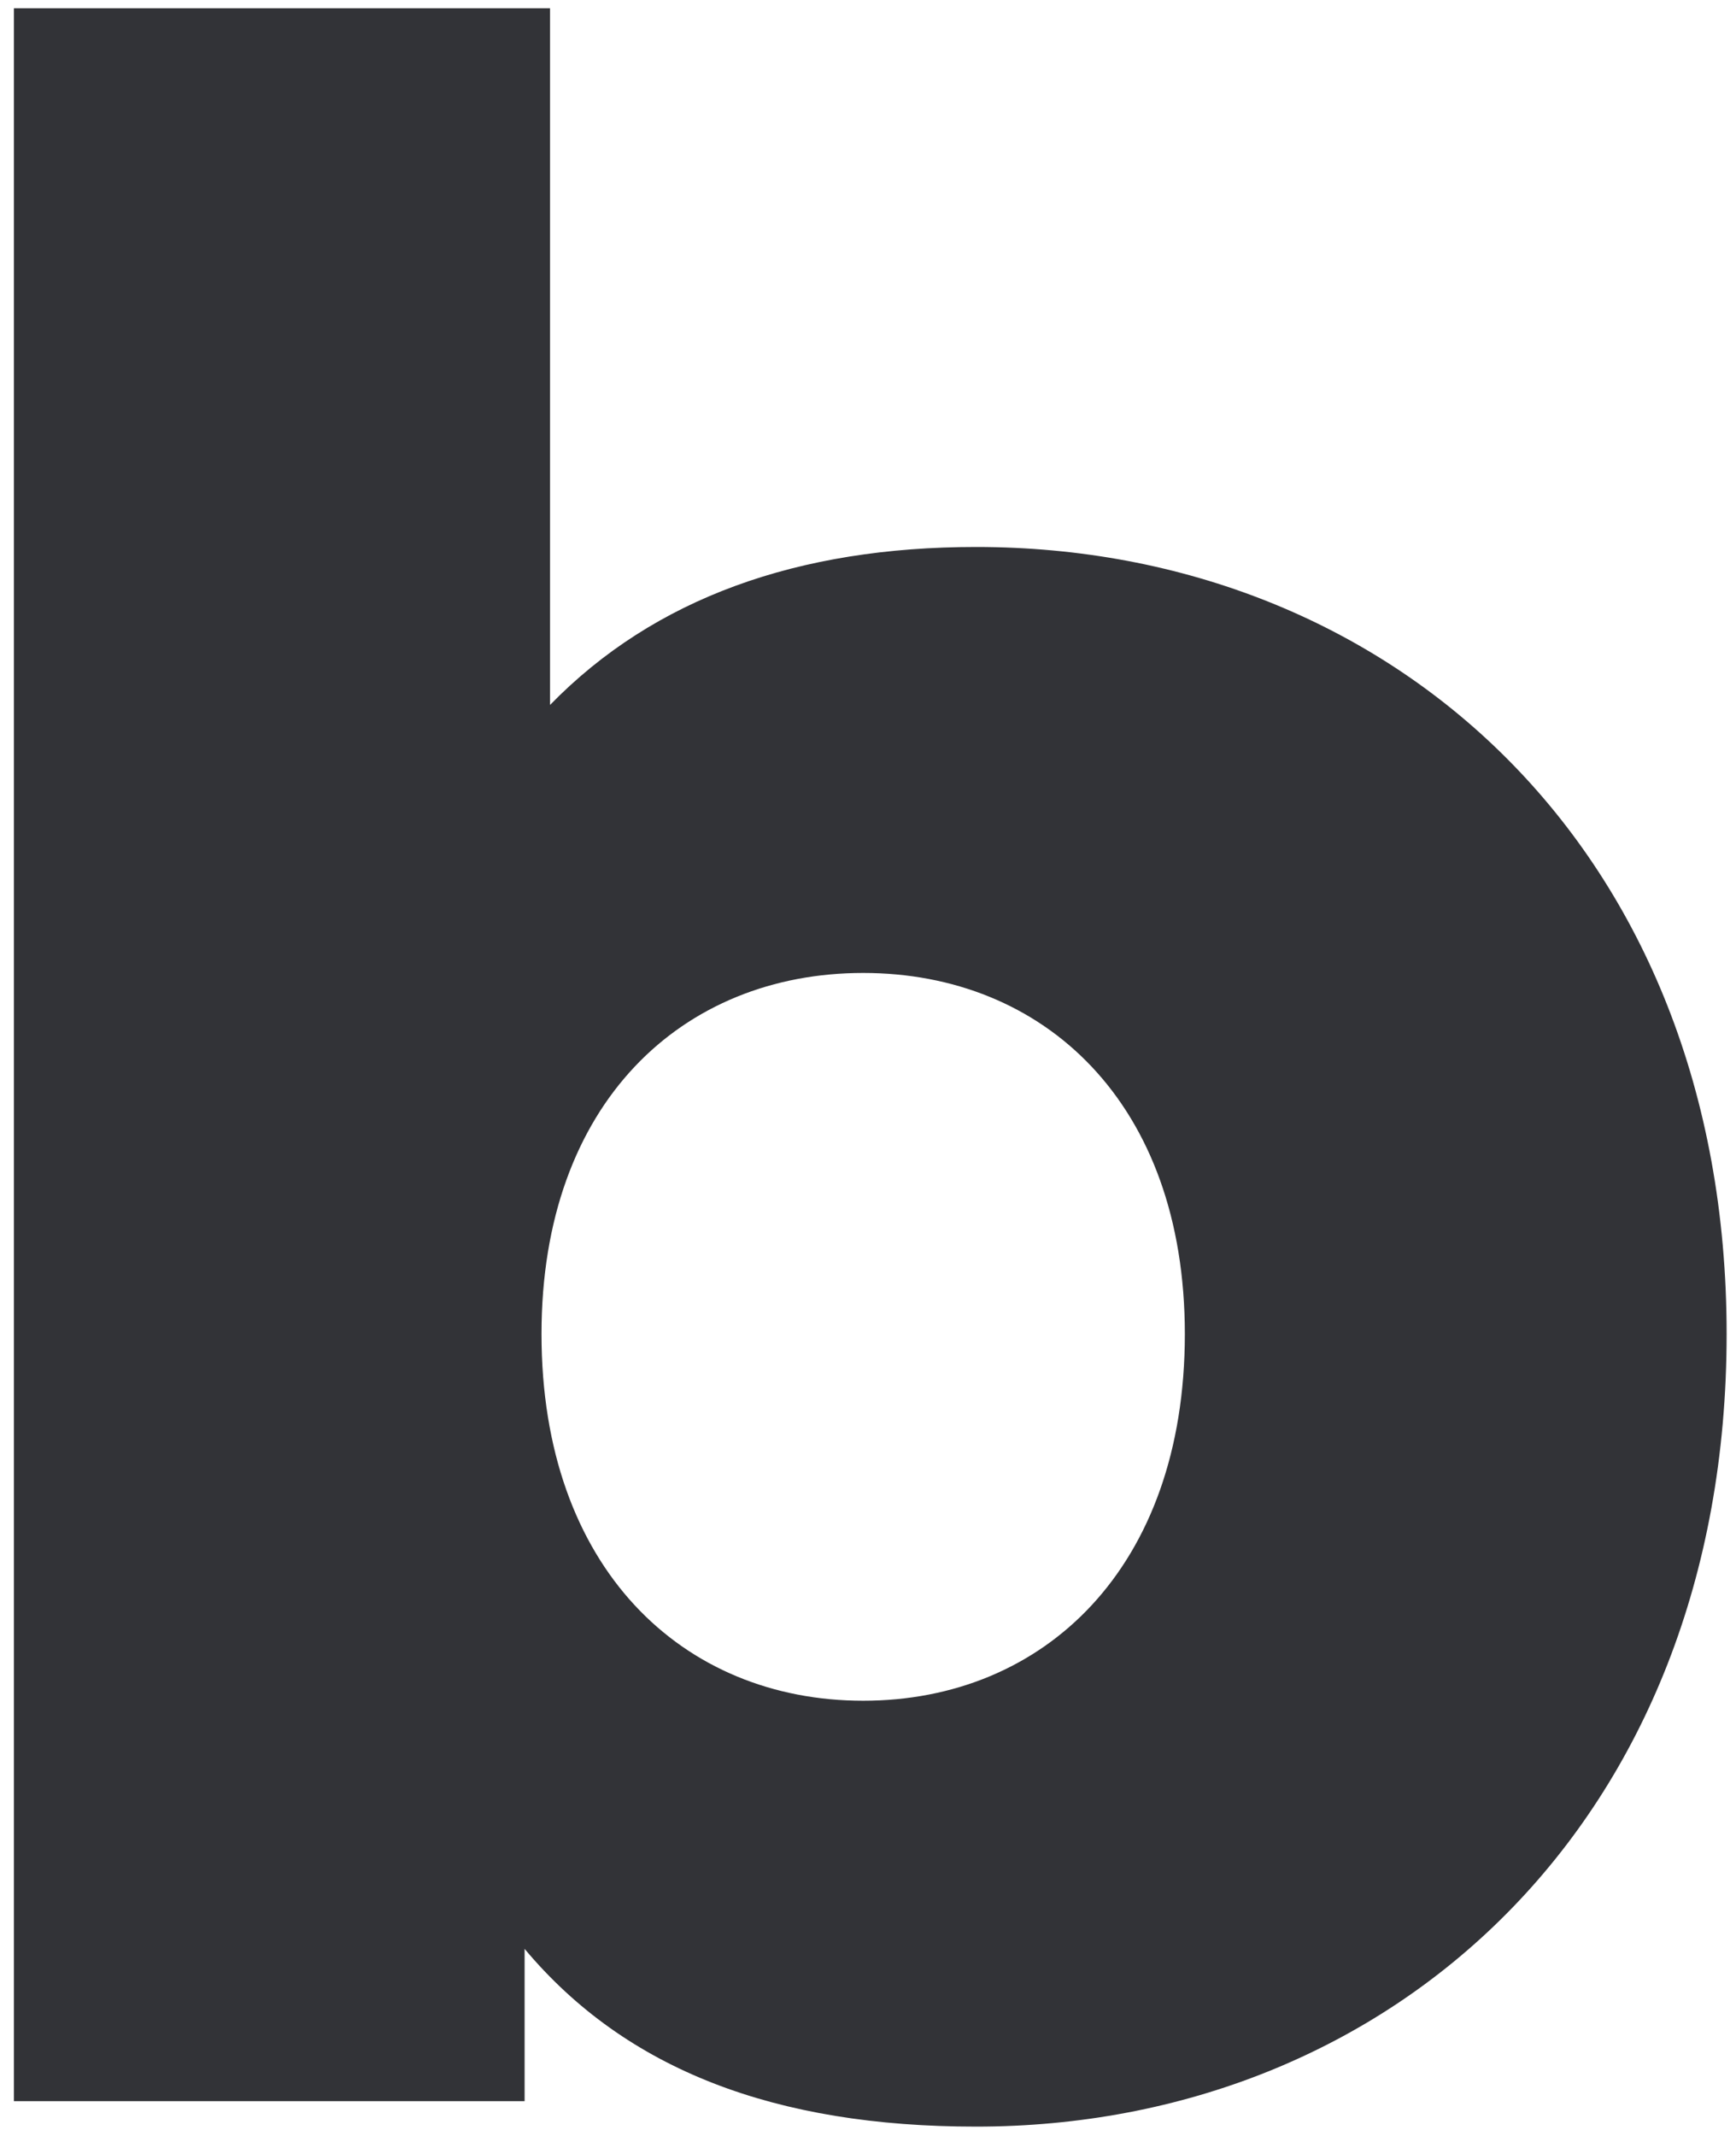
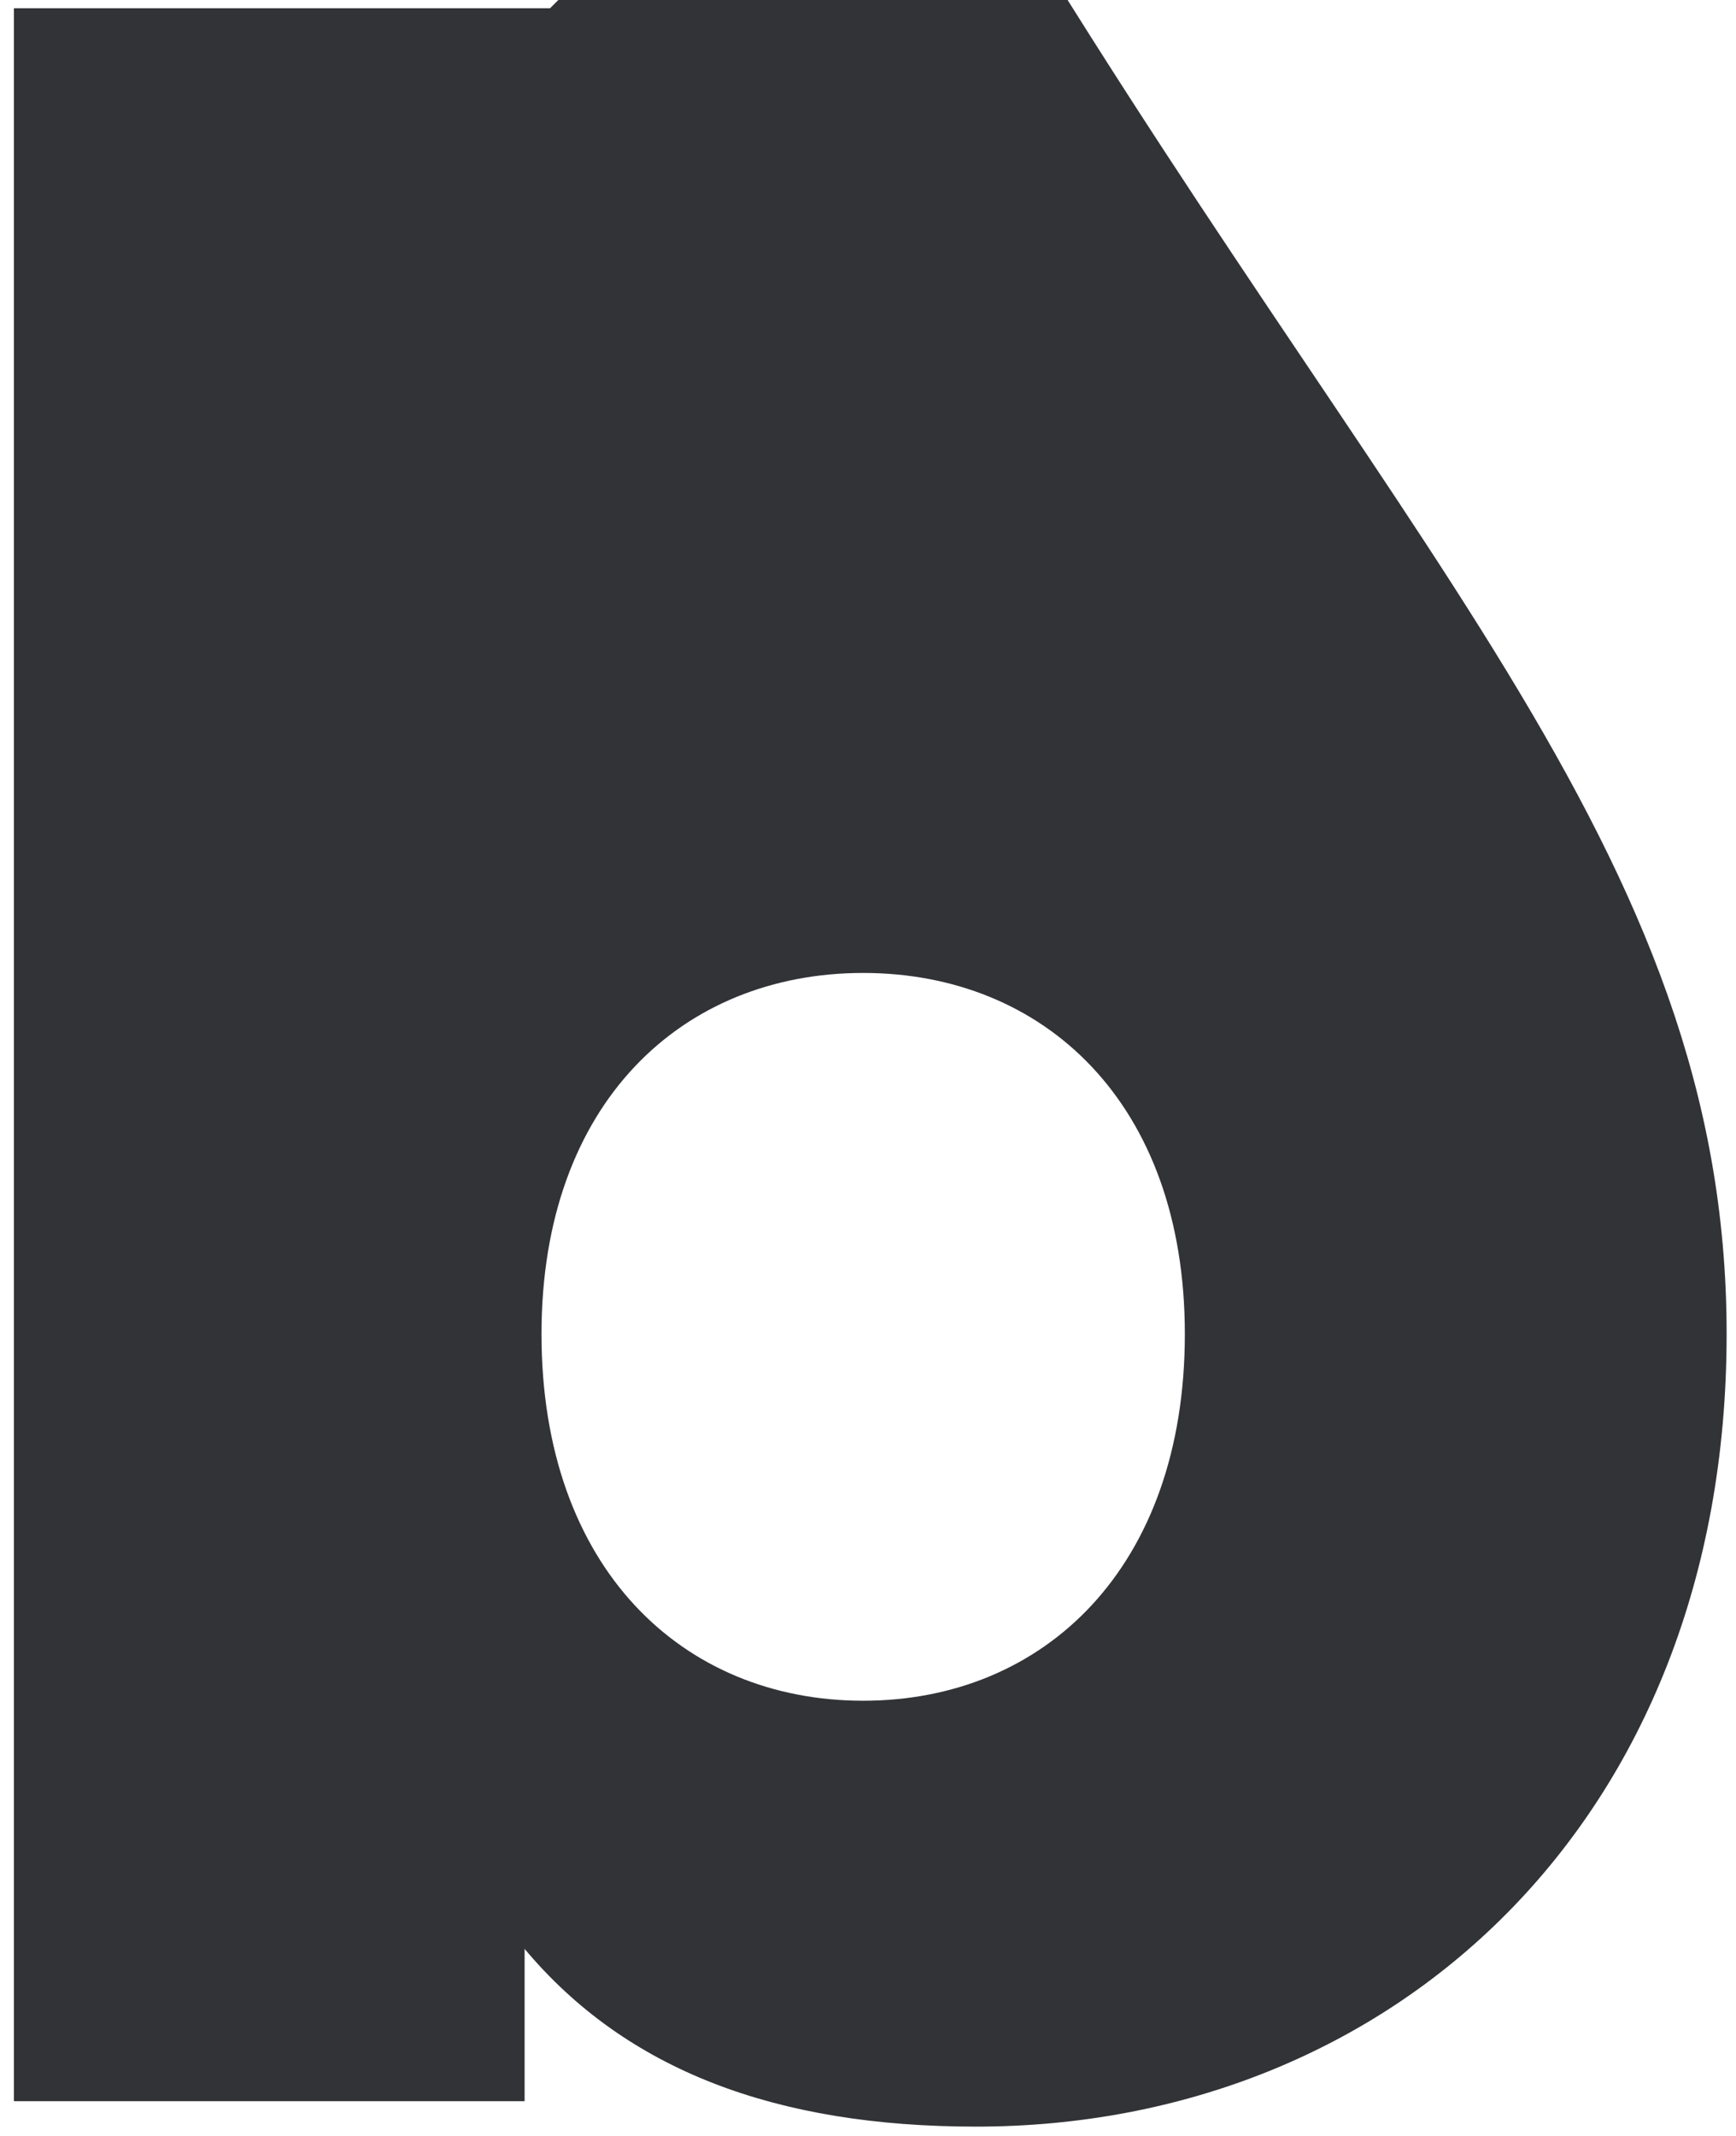
<svg xmlns="http://www.w3.org/2000/svg" version="1.1" id="Layer_1" x="0px" y="0px" viewBox="0 0 187 230" style="enable-background:new 0 0 187 230;" xml:space="preserve">
  <style type="text/css">
	.st0{fill:#323337;}
</style>
  <g>
-     <path class="st0" d="M185.99,143.65c0,52.55-36.17,85.35-80.85,85.35c-21.58,0-37.69-6.08-48.63-19.14v16.4H1.5V0.89h57.75v75.02   c11.25-11.54,26.75-17.01,45.9-17.01C149.82,58.9,185.99,91.4,185.99,143.65z M127.63,143.65c0-24.91-15.2-38.88-34.65-38.88   s-34.65,13.97-34.65,38.88c0,25.21,15.2,39.49,34.65,39.49S127.63,168.86,127.63,143.65z" />
+     <path class="st0" d="M185.99,143.65c0,52.55-36.17,85.35-80.85,85.35c-21.58,0-37.69-6.08-48.63-19.14v16.4H1.5V0.89h57.75c11.25-11.54,26.75-17.01,45.9-17.01C149.82,58.9,185.99,91.4,185.99,143.65z M127.63,143.65c0-24.91-15.2-38.88-34.65-38.88   s-34.65,13.97-34.65,38.88c0,25.21,15.2,39.49,34.65,39.49S127.63,168.86,127.63,143.65z" />
  </g>
</svg>